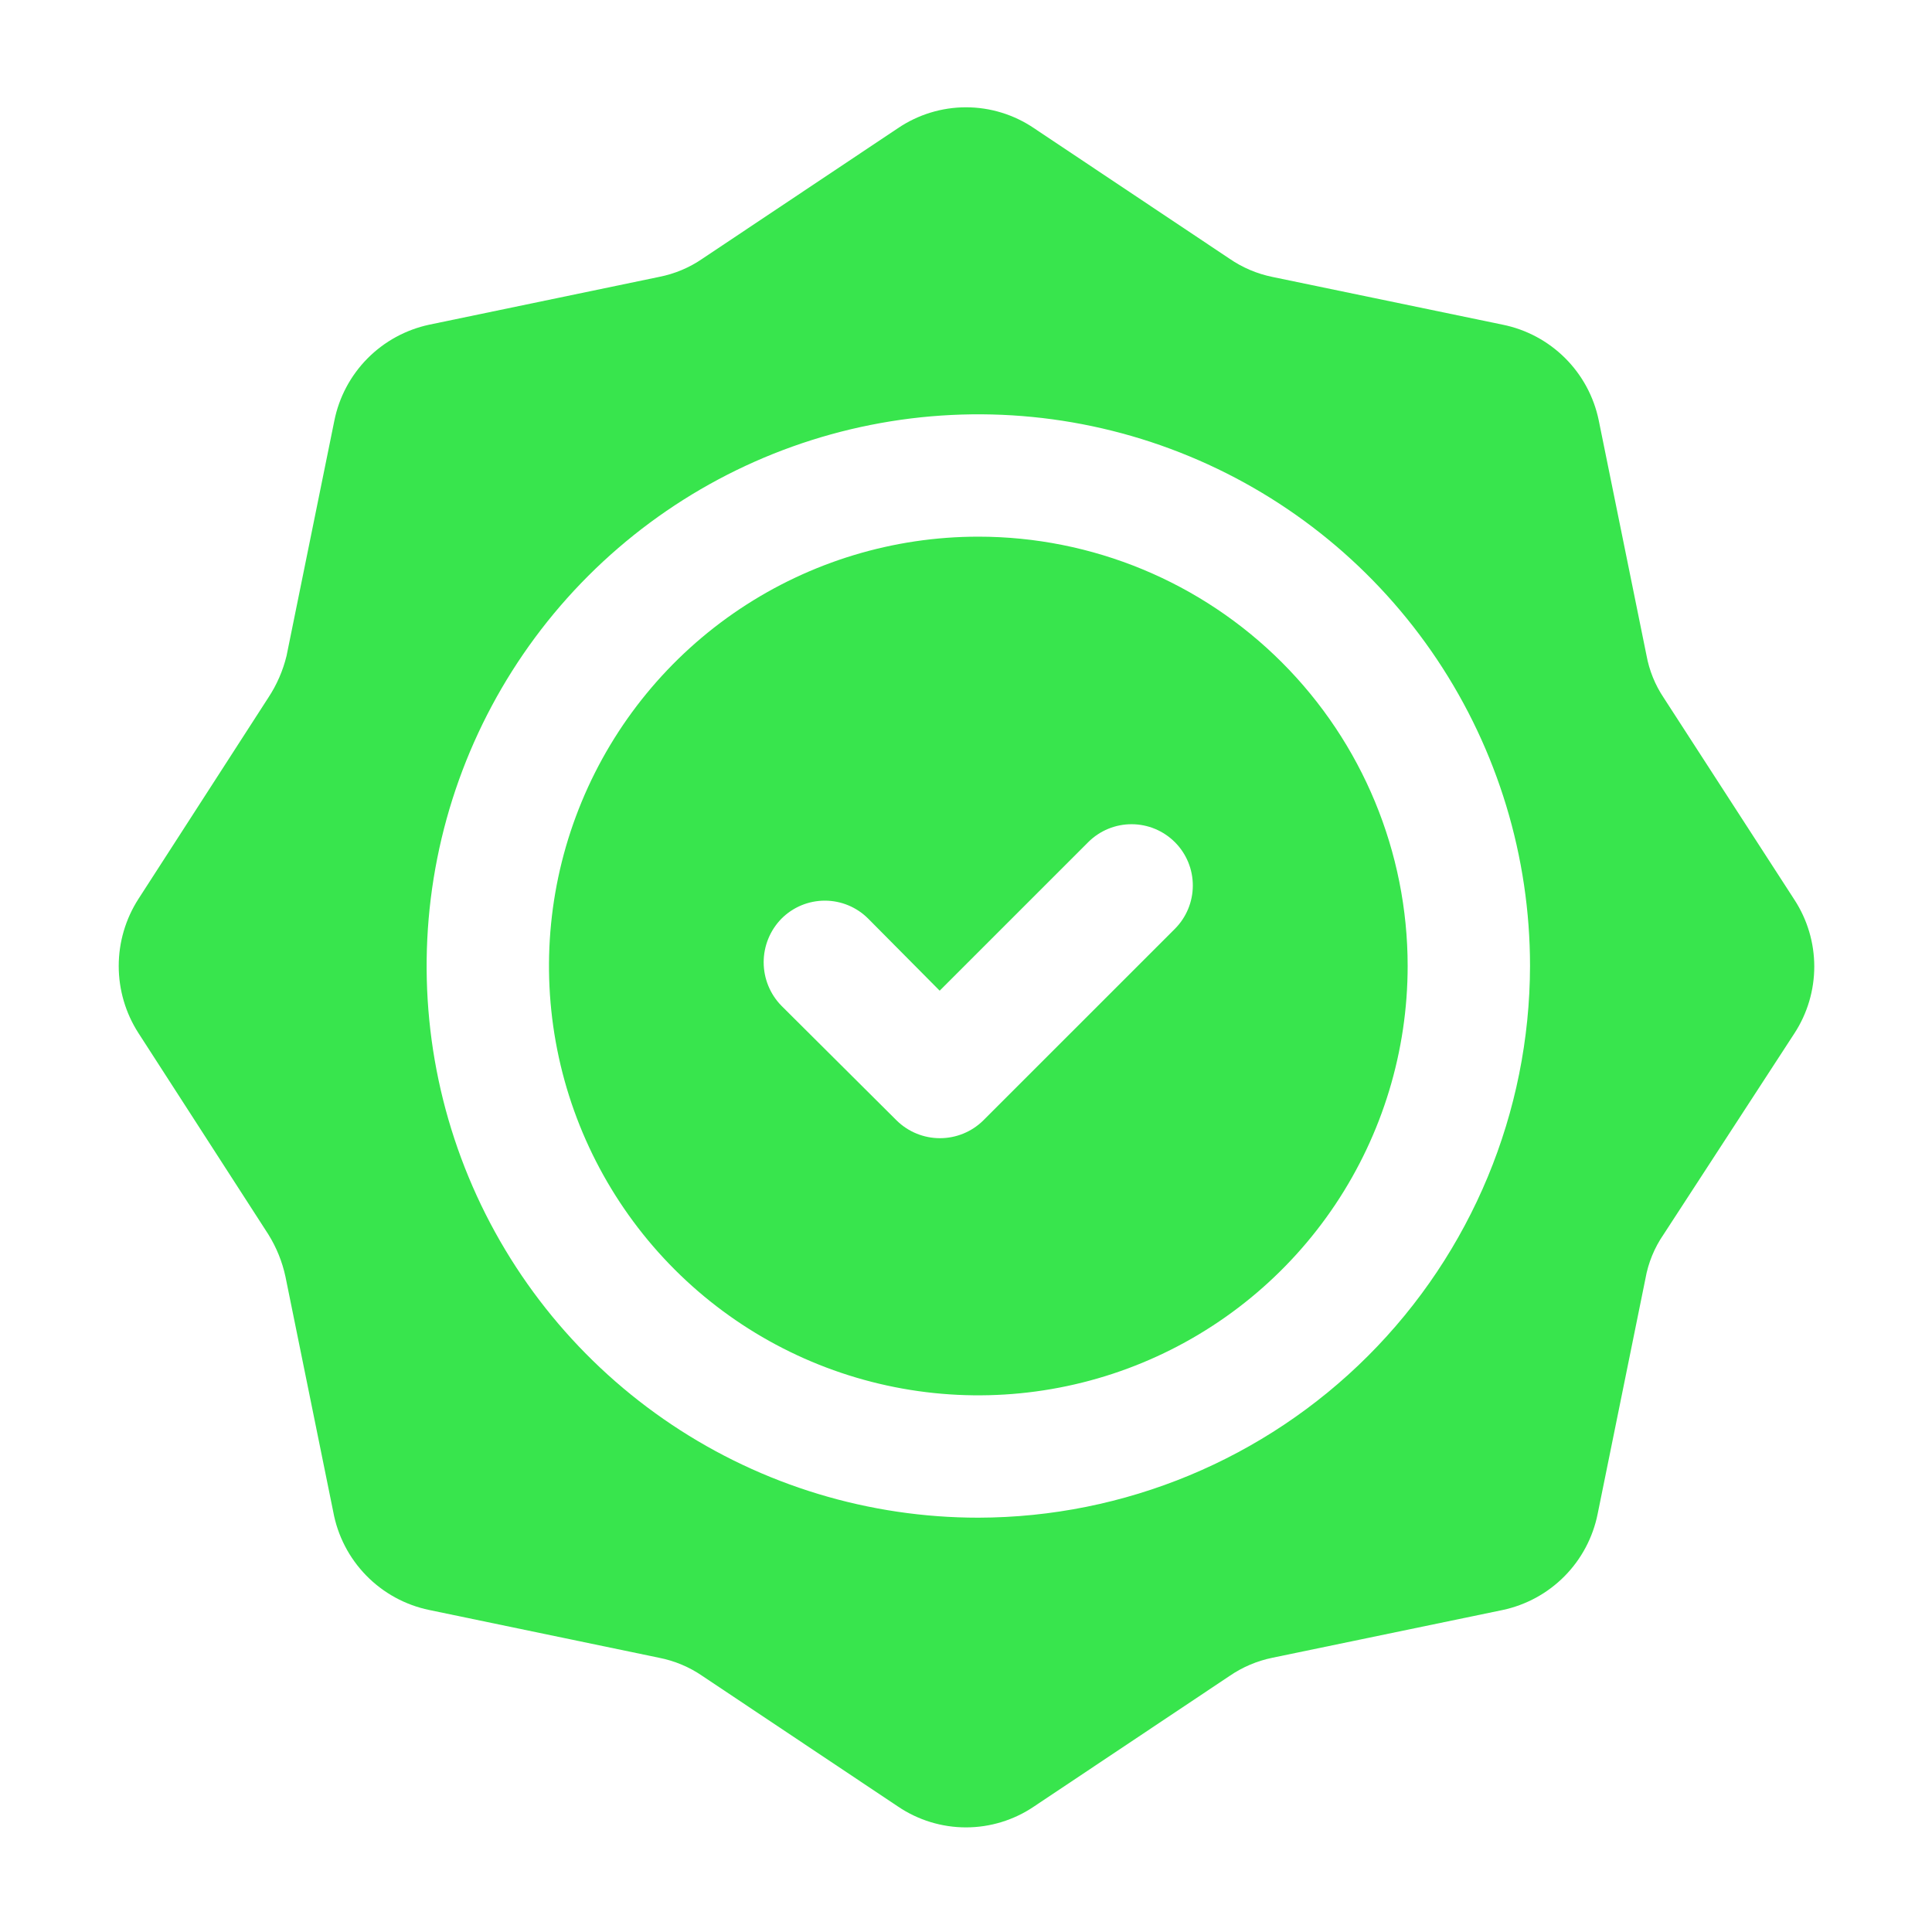
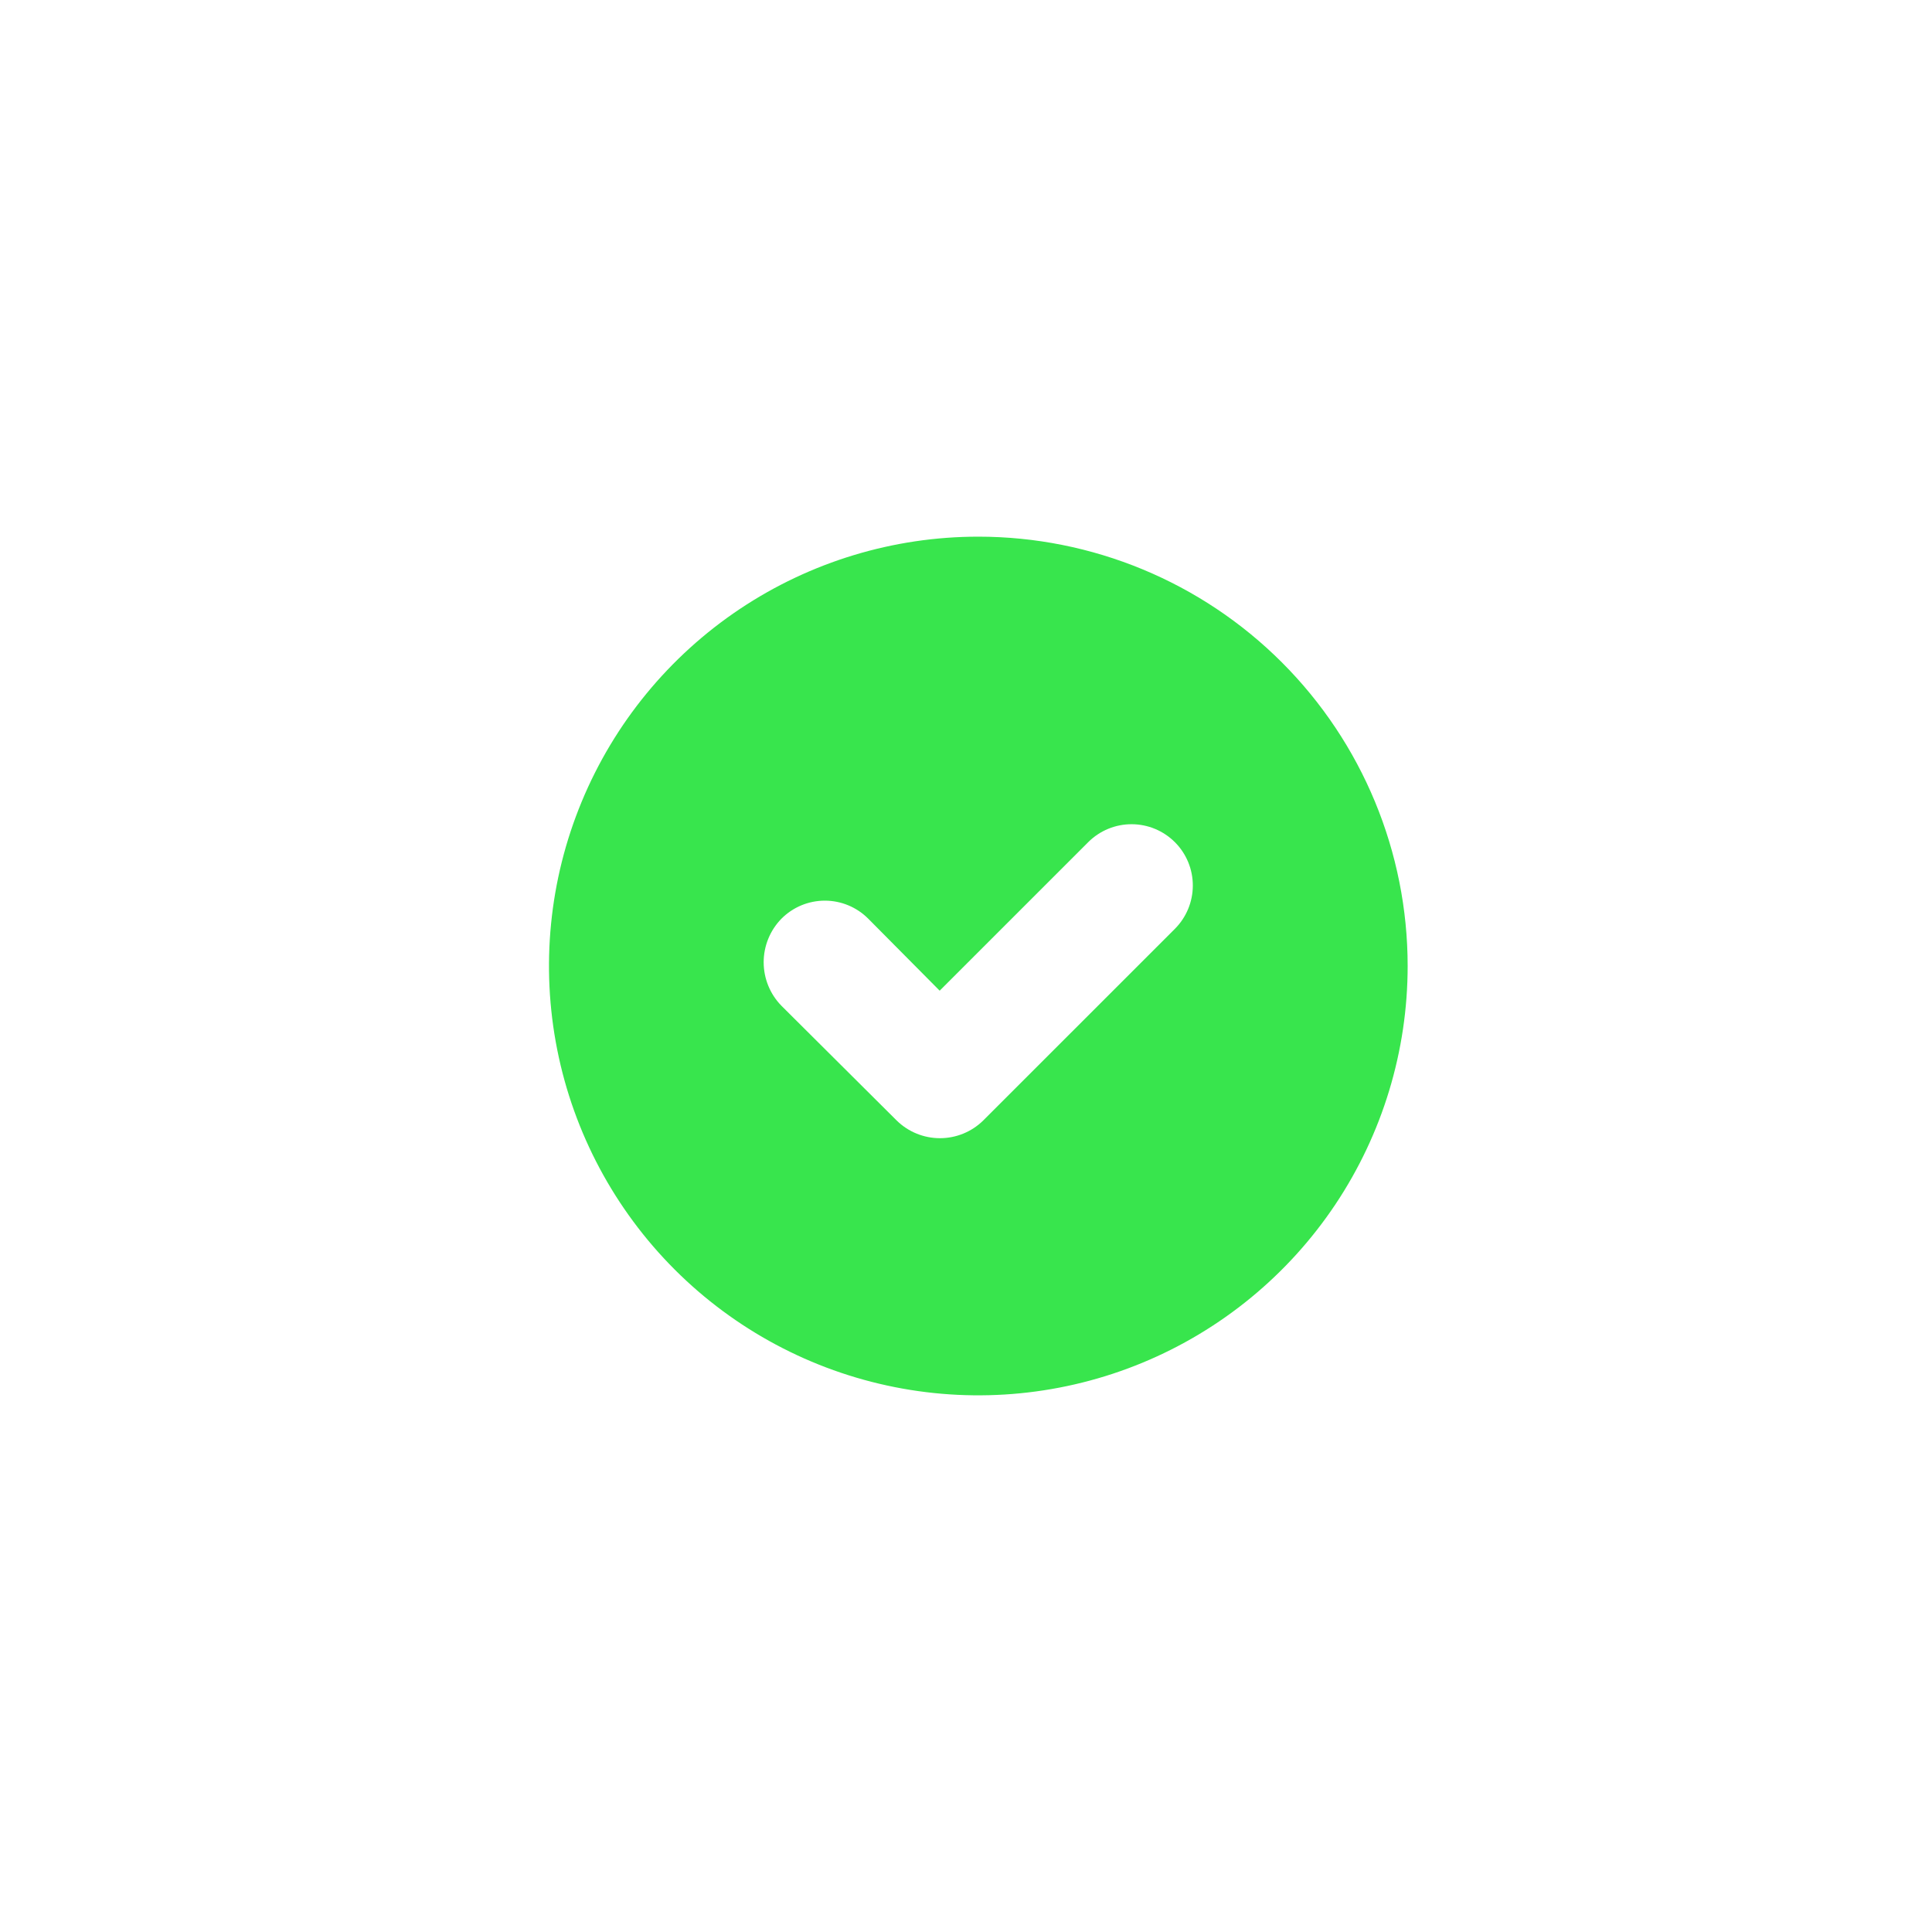
<svg xmlns="http://www.w3.org/2000/svg" width="80" height="80" viewBox="0 0 80 80" fill="none">
  <path fill-rule="evenodd" clip-rule="evenodd" d="M40.51 22.222C36.994 22.222 33.557 23.265 30.633 25.218C27.71 27.172 25.431 29.948 24.086 33.197C22.74 36.445 22.388 40.02 23.074 43.468C23.76 46.917 25.453 50.084 27.939 52.571C30.426 55.057 33.593 56.75 37.042 57.436C40.49 58.122 44.065 57.77 47.313 56.425C50.562 55.079 53.338 52.8 55.292 49.877C57.245 46.953 58.288 43.516 58.288 40C58.288 35.285 56.415 30.763 53.081 27.429C49.747 24.095 45.225 22.222 40.51 22.222ZM48.644 38.467L40.71 46.4C40.233 46.868 39.59 47.13 38.921 47.13C38.252 47.13 37.61 46.868 37.132 46.4L32.355 41.644C31.885 41.163 31.622 40.517 31.622 39.844C31.622 39.172 31.885 38.526 32.355 38.044C32.59 37.806 32.871 37.618 33.179 37.489C33.489 37.36 33.82 37.294 34.155 37.294C34.489 37.294 34.821 37.36 35.13 37.489C35.439 37.618 35.719 37.806 35.955 38.044L38.91 41.022L45.066 34.867C45.543 34.392 46.19 34.127 46.862 34.129C47.536 34.131 48.18 34.4 48.655 34.878C49.129 35.355 49.395 36.001 49.392 36.675C49.39 37.347 49.121 37.992 48.644 38.467Z" fill="#38E54D" />
-   <path fill-rule="evenodd" clip-rule="evenodd" d="M68.888 28.889C68.533 28.359 68.291 27.761 68.177 27.133L66.199 17.4C65.997 16.423 65.512 15.528 64.805 14.825C64.097 14.121 63.199 13.641 62.221 13.444L52.688 11.467C52.051 11.337 51.446 11.08 50.91 10.711L42.821 5.311C41.989 4.746 41.006 4.443 39.999 4.443C38.993 4.443 38.01 4.746 37.177 5.311L29.088 10.711C28.547 11.084 27.934 11.341 27.288 11.467L17.777 13.444C16.805 13.651 15.914 14.137 15.215 14.844C14.516 15.551 14.039 16.447 13.844 17.422L11.866 27.155C11.716 27.773 11.46 28.359 11.11 28.889L5.733 37.222C5.199 38.051 4.916 39.015 4.916 40C4.916 40.985 5.199 41.949 5.733 42.778L11.11 51.111C11.447 51.651 11.688 52.245 11.821 52.867L13.799 62.6C13.982 63.597 14.458 64.516 15.167 65.241C15.876 65.966 16.784 66.462 17.777 66.667L27.288 68.644C27.934 68.77 28.547 69.027 29.088 69.4L37.177 74.8C38.01 75.365 38.993 75.668 39.999 75.668C41.006 75.668 41.989 75.365 42.821 74.8L50.91 69.4C51.446 69.031 52.051 68.774 52.688 68.644L62.221 66.667C63.194 66.46 64.085 65.974 64.784 65.267C65.483 64.56 65.959 63.664 66.155 62.689L68.132 52.956C68.248 52.293 68.506 51.664 68.888 51.111L74.31 42.778C74.842 41.957 75.125 41 75.125 40.022C75.125 39.044 74.842 38.087 74.31 37.267L68.888 28.889ZM40.51 62.844C35.992 62.844 31.575 61.505 27.819 58.994C24.062 56.484 21.134 52.916 19.405 48.742C17.676 44.568 17.223 39.975 18.105 35.543C18.986 31.112 21.162 27.041 24.357 23.846C27.552 20.652 31.622 18.476 36.054 17.595C40.485 16.713 45.078 17.165 49.252 18.895C53.427 20.623 56.995 23.552 59.505 27.308C62.015 31.065 63.355 35.482 63.355 40C63.343 46.055 60.932 51.859 56.651 56.141C52.369 60.422 46.565 62.833 40.51 62.844Z" fill="#38E54D" />
</svg>